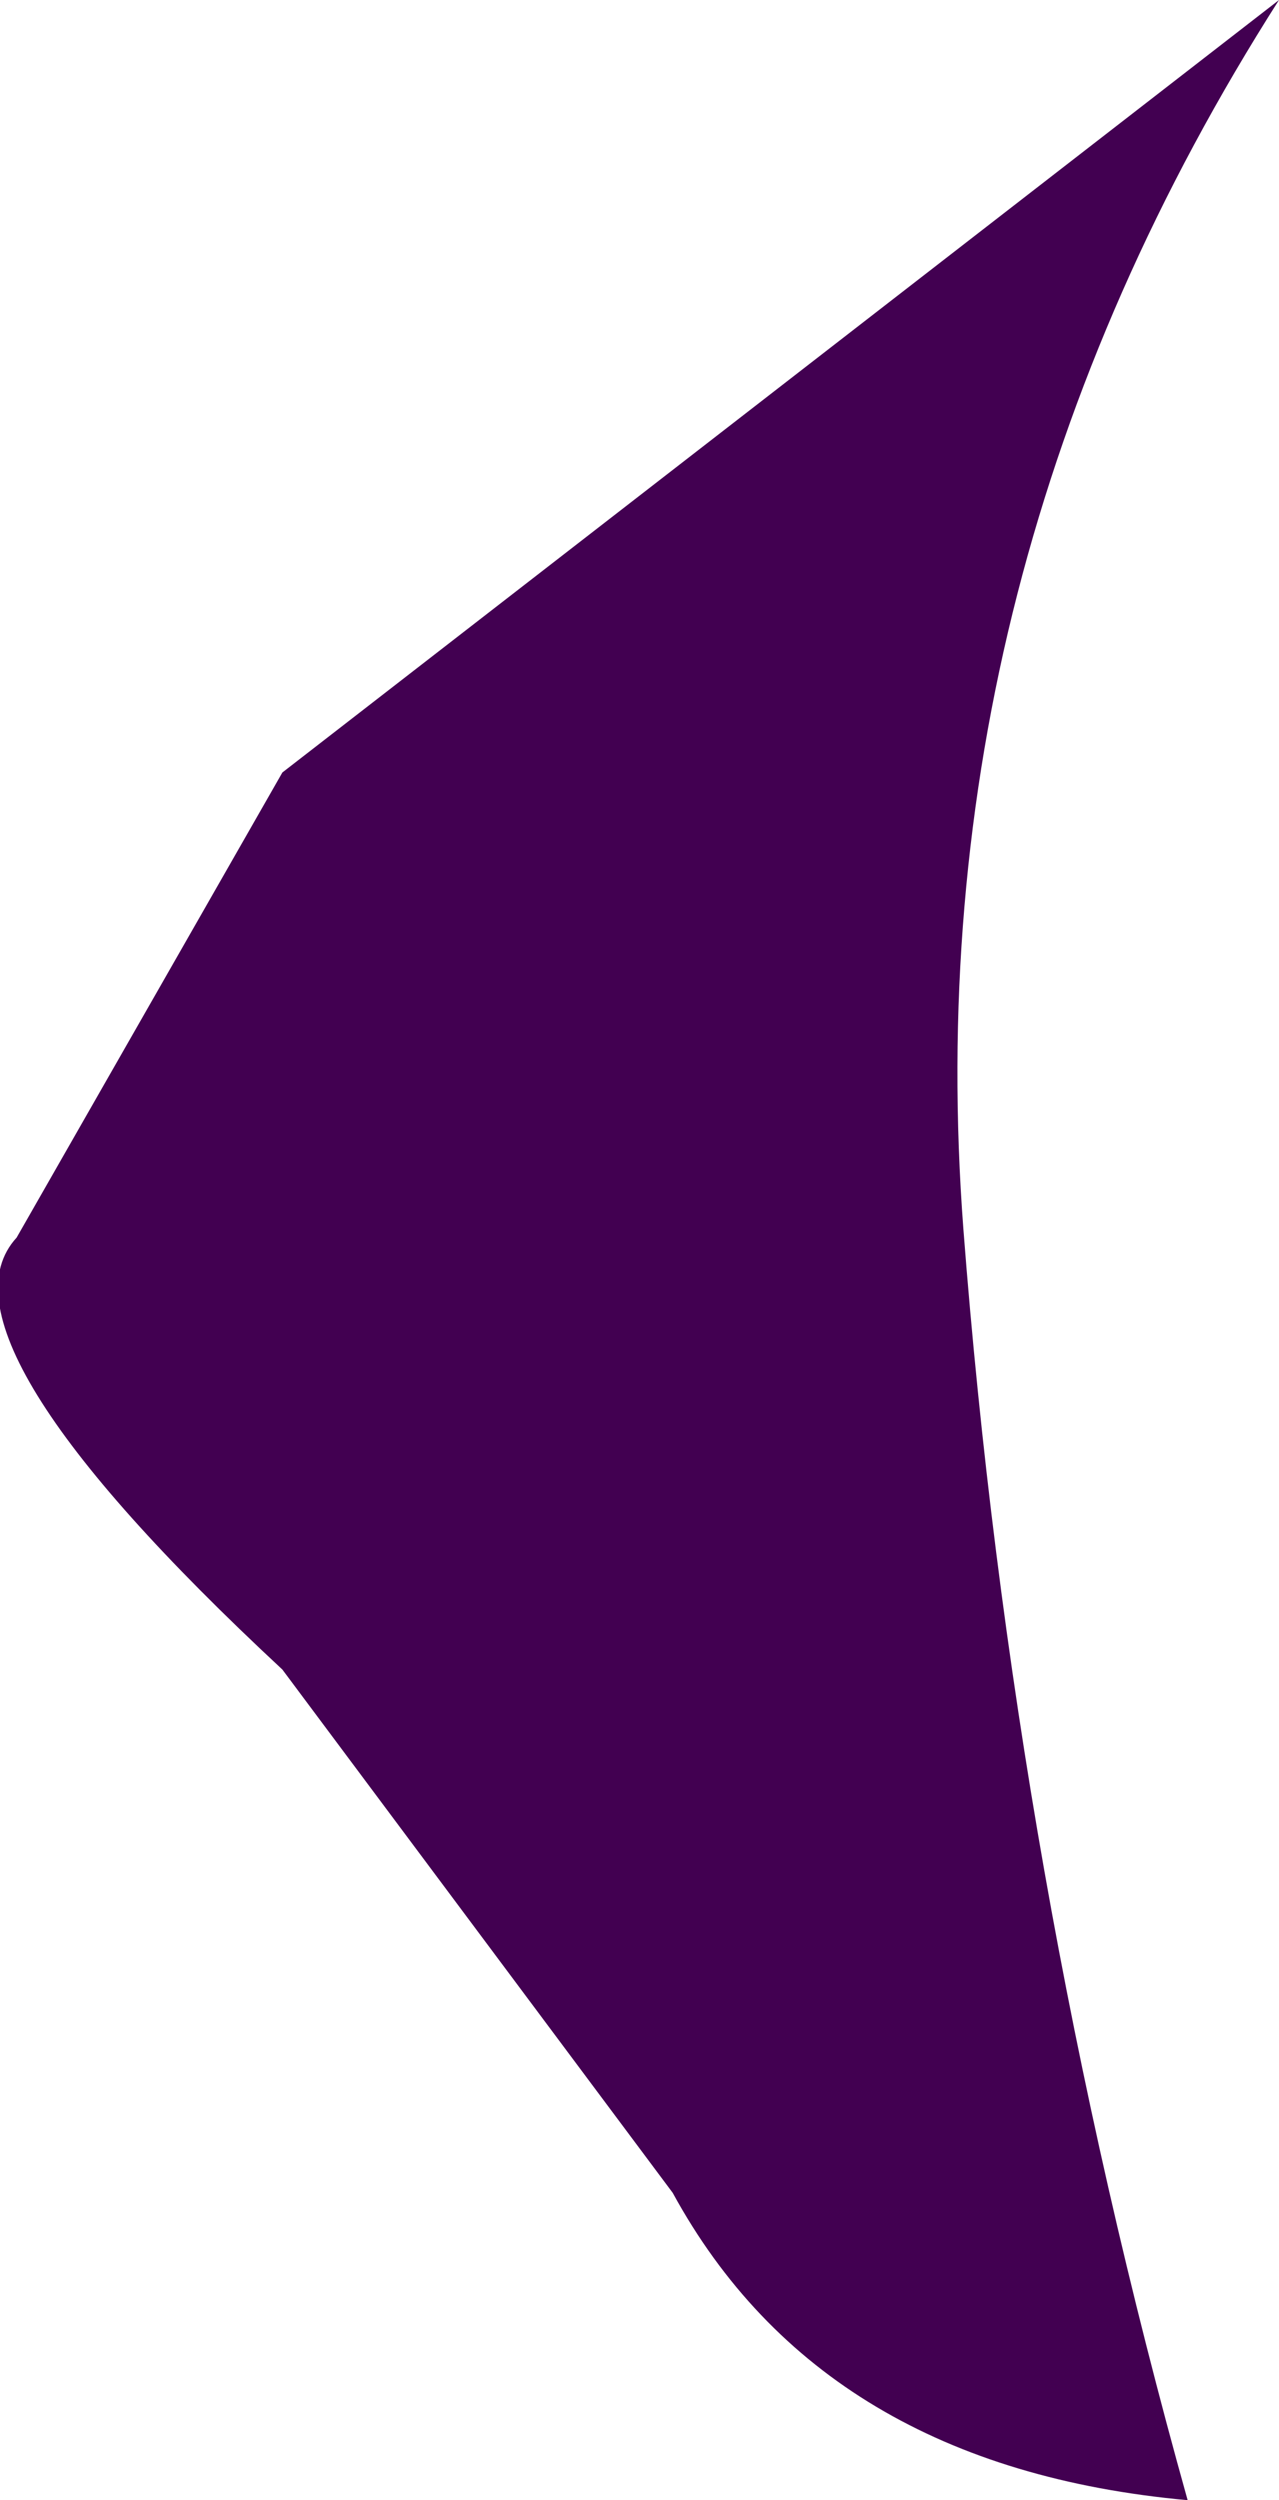
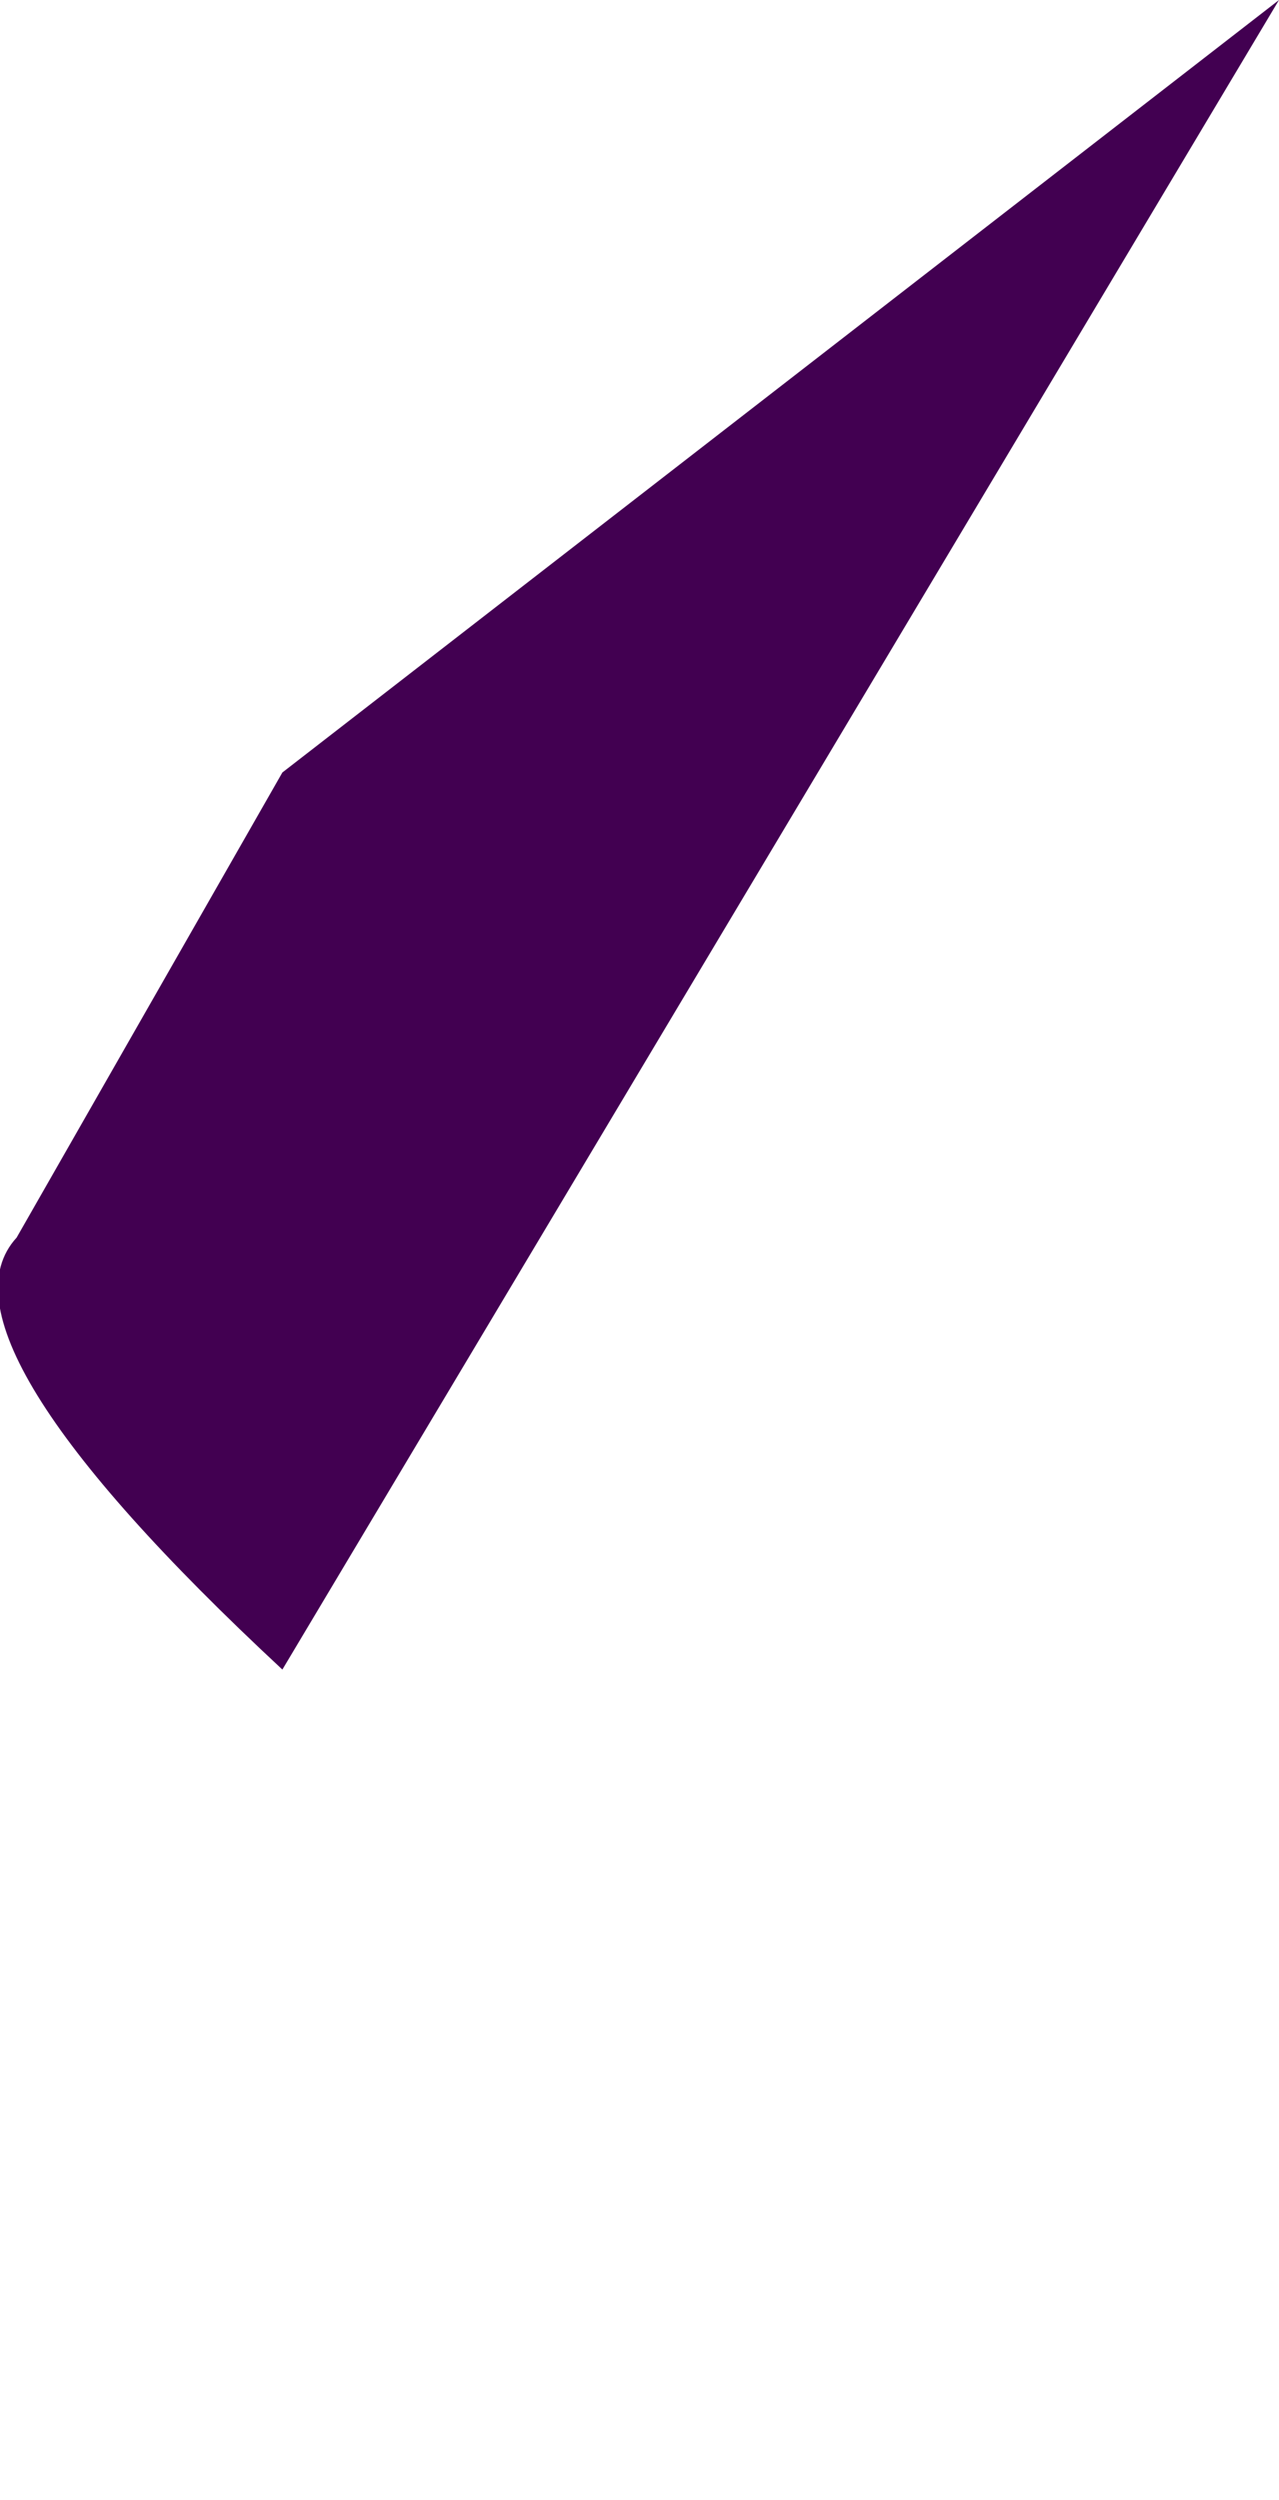
<svg xmlns="http://www.w3.org/2000/svg" height="15.05px" width="7.7px">
  <g transform="matrix(1.0, 0.0, 0.0, 1.0, 0.1, 0.0)">
-     <path d="M1.6 4.65 L7.6 0.0 Q5.4 3.45 5.7 7.4 6.0 11.3 7.05 15.05 4.85 14.85 3.95 13.2 L1.6 10.05 Q-0.55 8.05 0.0 7.45 L1.6 4.65" fill="#420051" fill-rule="evenodd" stroke="none" />
+     <path d="M1.6 4.65 L7.6 0.0 L1.6 10.05 Q-0.55 8.05 0.0 7.45 L1.6 4.65" fill="#420051" fill-rule="evenodd" stroke="none" />
  </g>
</svg>